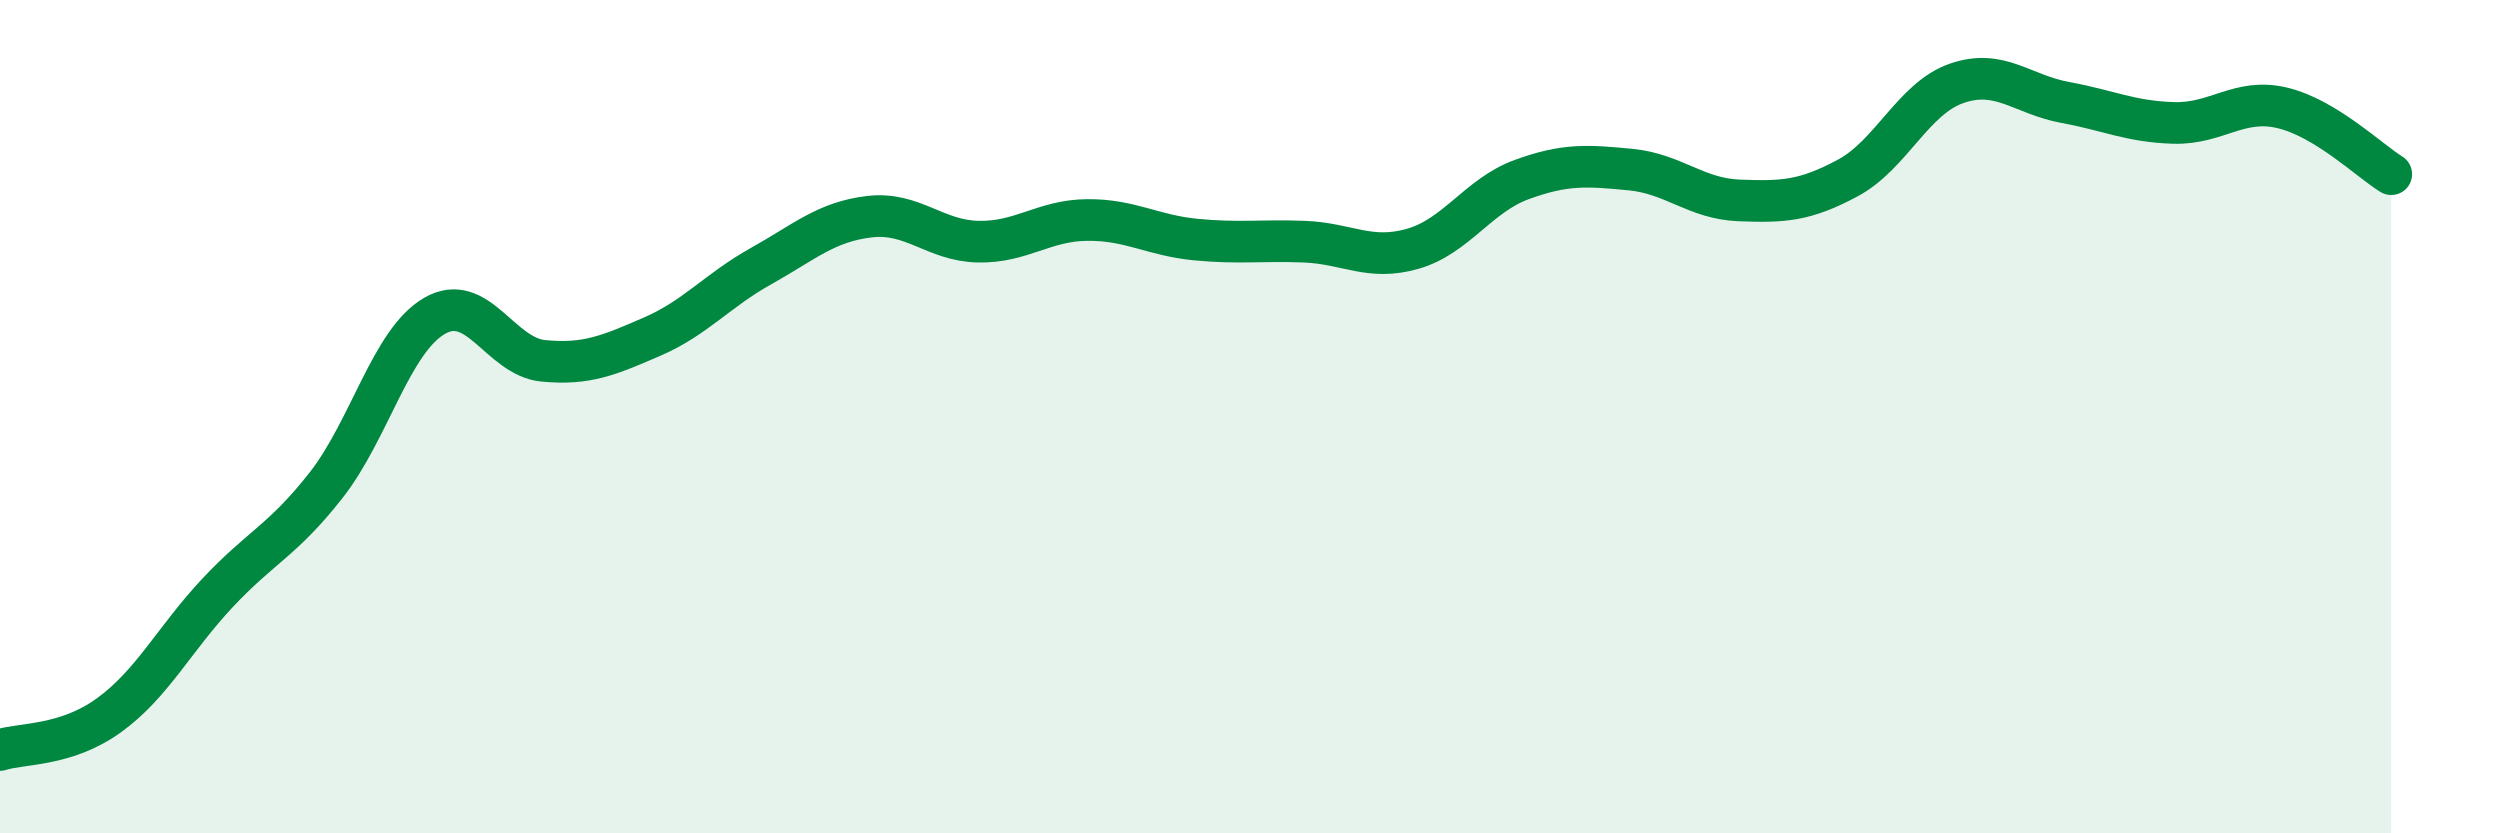
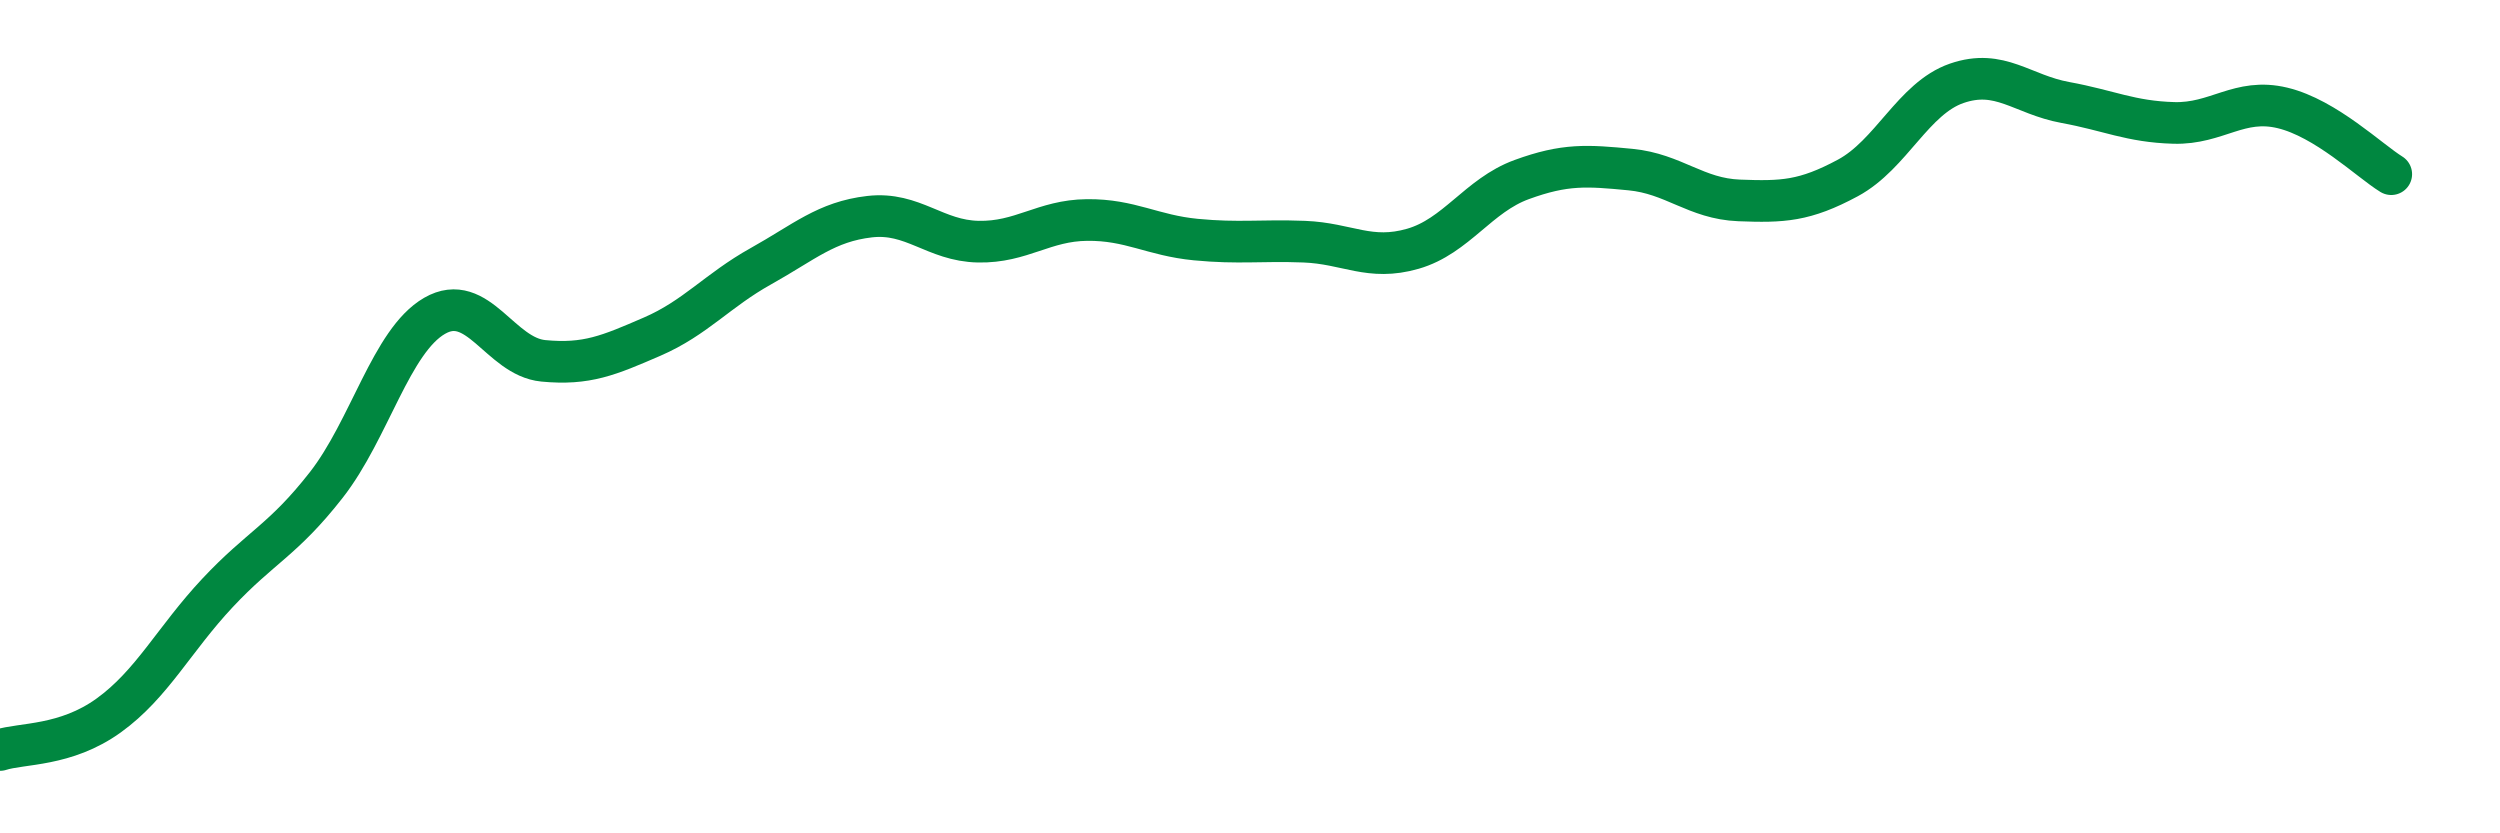
<svg xmlns="http://www.w3.org/2000/svg" width="60" height="20" viewBox="0 0 60 20">
-   <path d="M 0,18 C 0.52,17.83 1.57,17.92 2.61,17.17 C 3.65,16.42 4.18,15.34 5.22,14.23 C 6.26,13.12 6.79,12.97 7.83,11.64 C 8.87,10.31 9.39,8.18 10.43,7.58 C 11.47,6.98 12,8.56 13.04,8.66 C 14.08,8.76 14.61,8.53 15.65,8.08 C 16.69,7.63 17.22,6.97 18.26,6.39 C 19.3,5.81 19.83,5.32 20.87,5.2 C 21.91,5.08 22.44,5.78 23.48,5.8 C 24.52,5.82 25.05,5.29 26.09,5.28 C 27.13,5.27 27.66,5.65 28.7,5.75 C 29.74,5.85 30.26,5.76 31.3,5.8 C 32.34,5.84 32.87,6.27 33.91,5.97 C 34.95,5.67 35.48,4.69 36.52,4.31 C 37.56,3.93 38.09,3.97 39.13,4.07 C 40.17,4.17 40.7,4.77 41.74,4.81 C 42.78,4.85 43.31,4.83 44.35,4.27 C 45.39,3.71 45.92,2.36 46.96,2 C 48,1.64 48.53,2.27 49.57,2.46 C 50.61,2.65 51.13,2.92 52.17,2.95 C 53.21,2.98 53.74,2.34 54.78,2.59 C 55.82,2.84 56.87,3.86 57.39,4.18L57.39 20L0 20Z" fill="#008740" opacity="0.1" stroke-linecap="round" stroke-linejoin="round" />
  <path d="M 0,18 C 0.52,17.83 1.57,17.92 2.61,17.17 C 3.65,16.42 4.18,15.34 5.22,14.23 C 6.26,13.12 6.79,12.97 7.83,11.64 C 8.87,10.31 9.39,8.18 10.43,7.58 C 11.47,6.98 12,8.56 13.04,8.66 C 14.08,8.76 14.61,8.53 15.65,8.08 C 16.69,7.63 17.22,6.97 18.26,6.39 C 19.3,5.81 19.83,5.32 20.87,5.2 C 21.91,5.08 22.44,5.78 23.48,5.8 C 24.52,5.82 25.05,5.29 26.09,5.28 C 27.13,5.27 27.66,5.65 28.7,5.75 C 29.74,5.85 30.26,5.76 31.3,5.8 C 32.34,5.84 32.87,6.27 33.91,5.97 C 34.95,5.67 35.48,4.69 36.52,4.31 C 37.56,3.93 38.09,3.97 39.13,4.07 C 40.17,4.17 40.7,4.77 41.74,4.81 C 42.78,4.85 43.31,4.83 44.35,4.27 C 45.39,3.71 45.92,2.36 46.96,2 C 48,1.64 48.53,2.27 49.57,2.46 C 50.61,2.65 51.13,2.92 52.17,2.95 C 53.21,2.98 53.74,2.34 54.78,2.59 C 55.82,2.84 56.87,3.86 57.39,4.18" stroke="#008740" stroke-width="1" fill="none" stroke-linecap="round" stroke-linejoin="round" />
</svg>